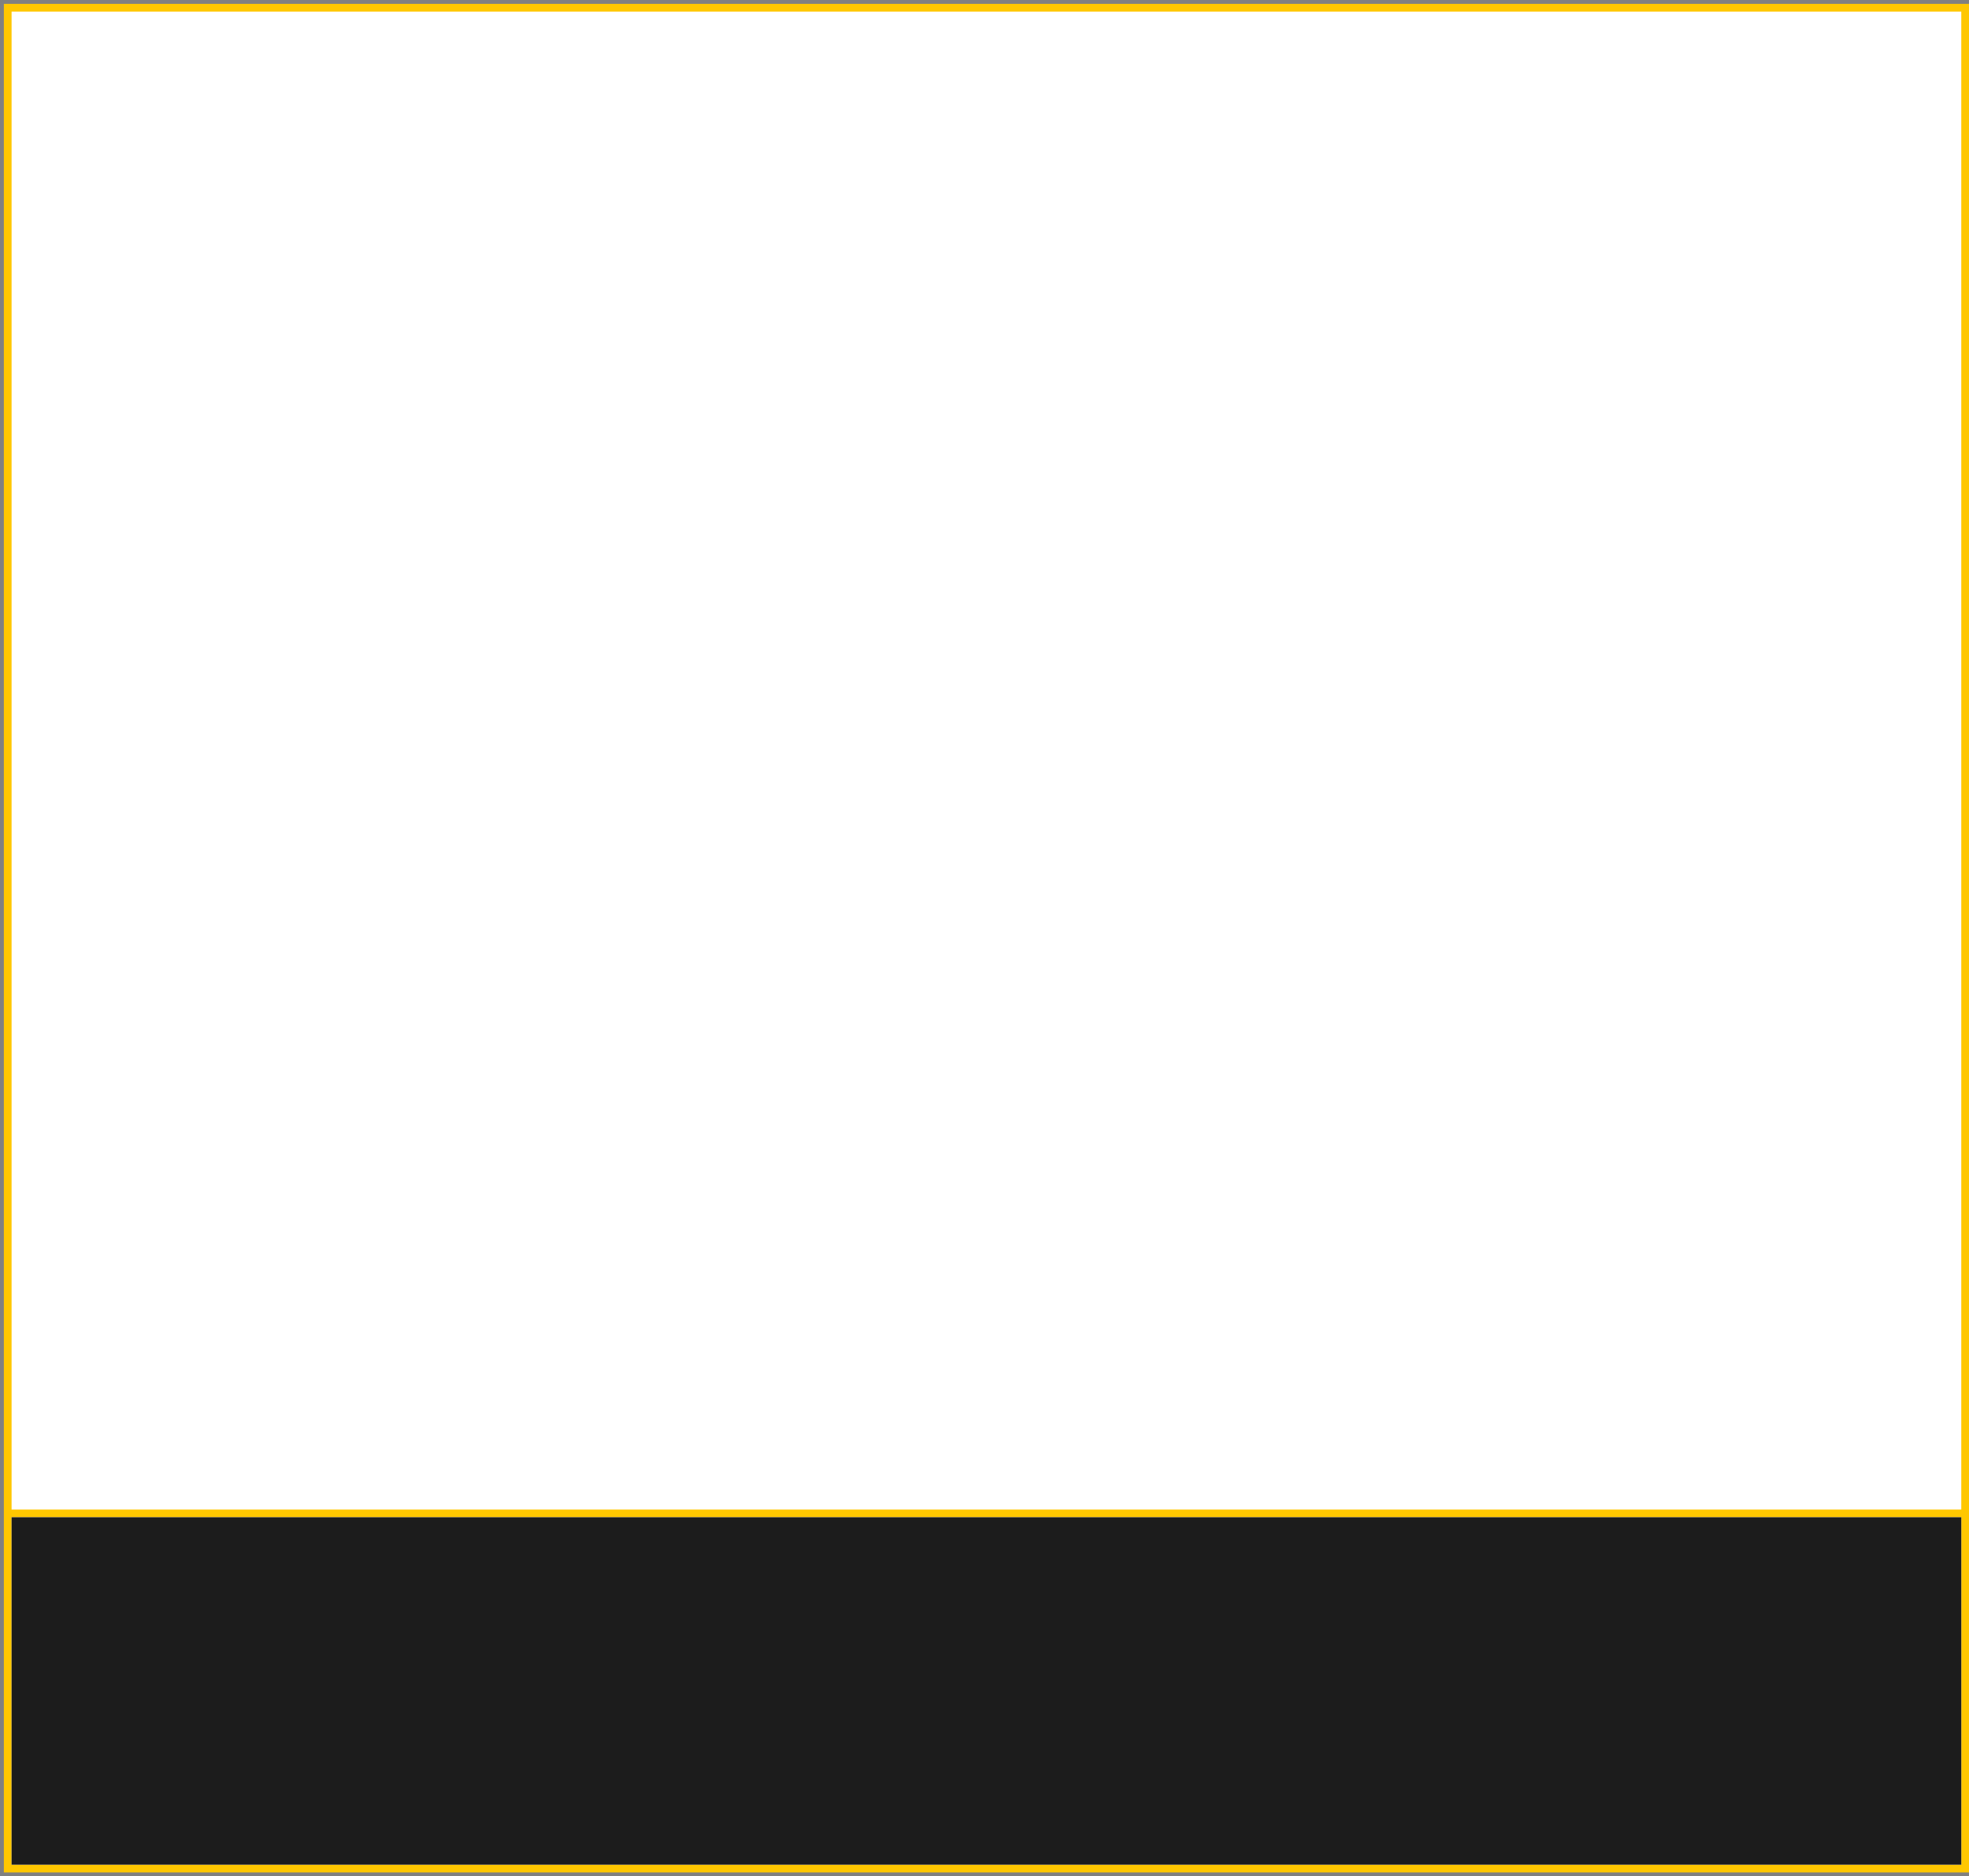
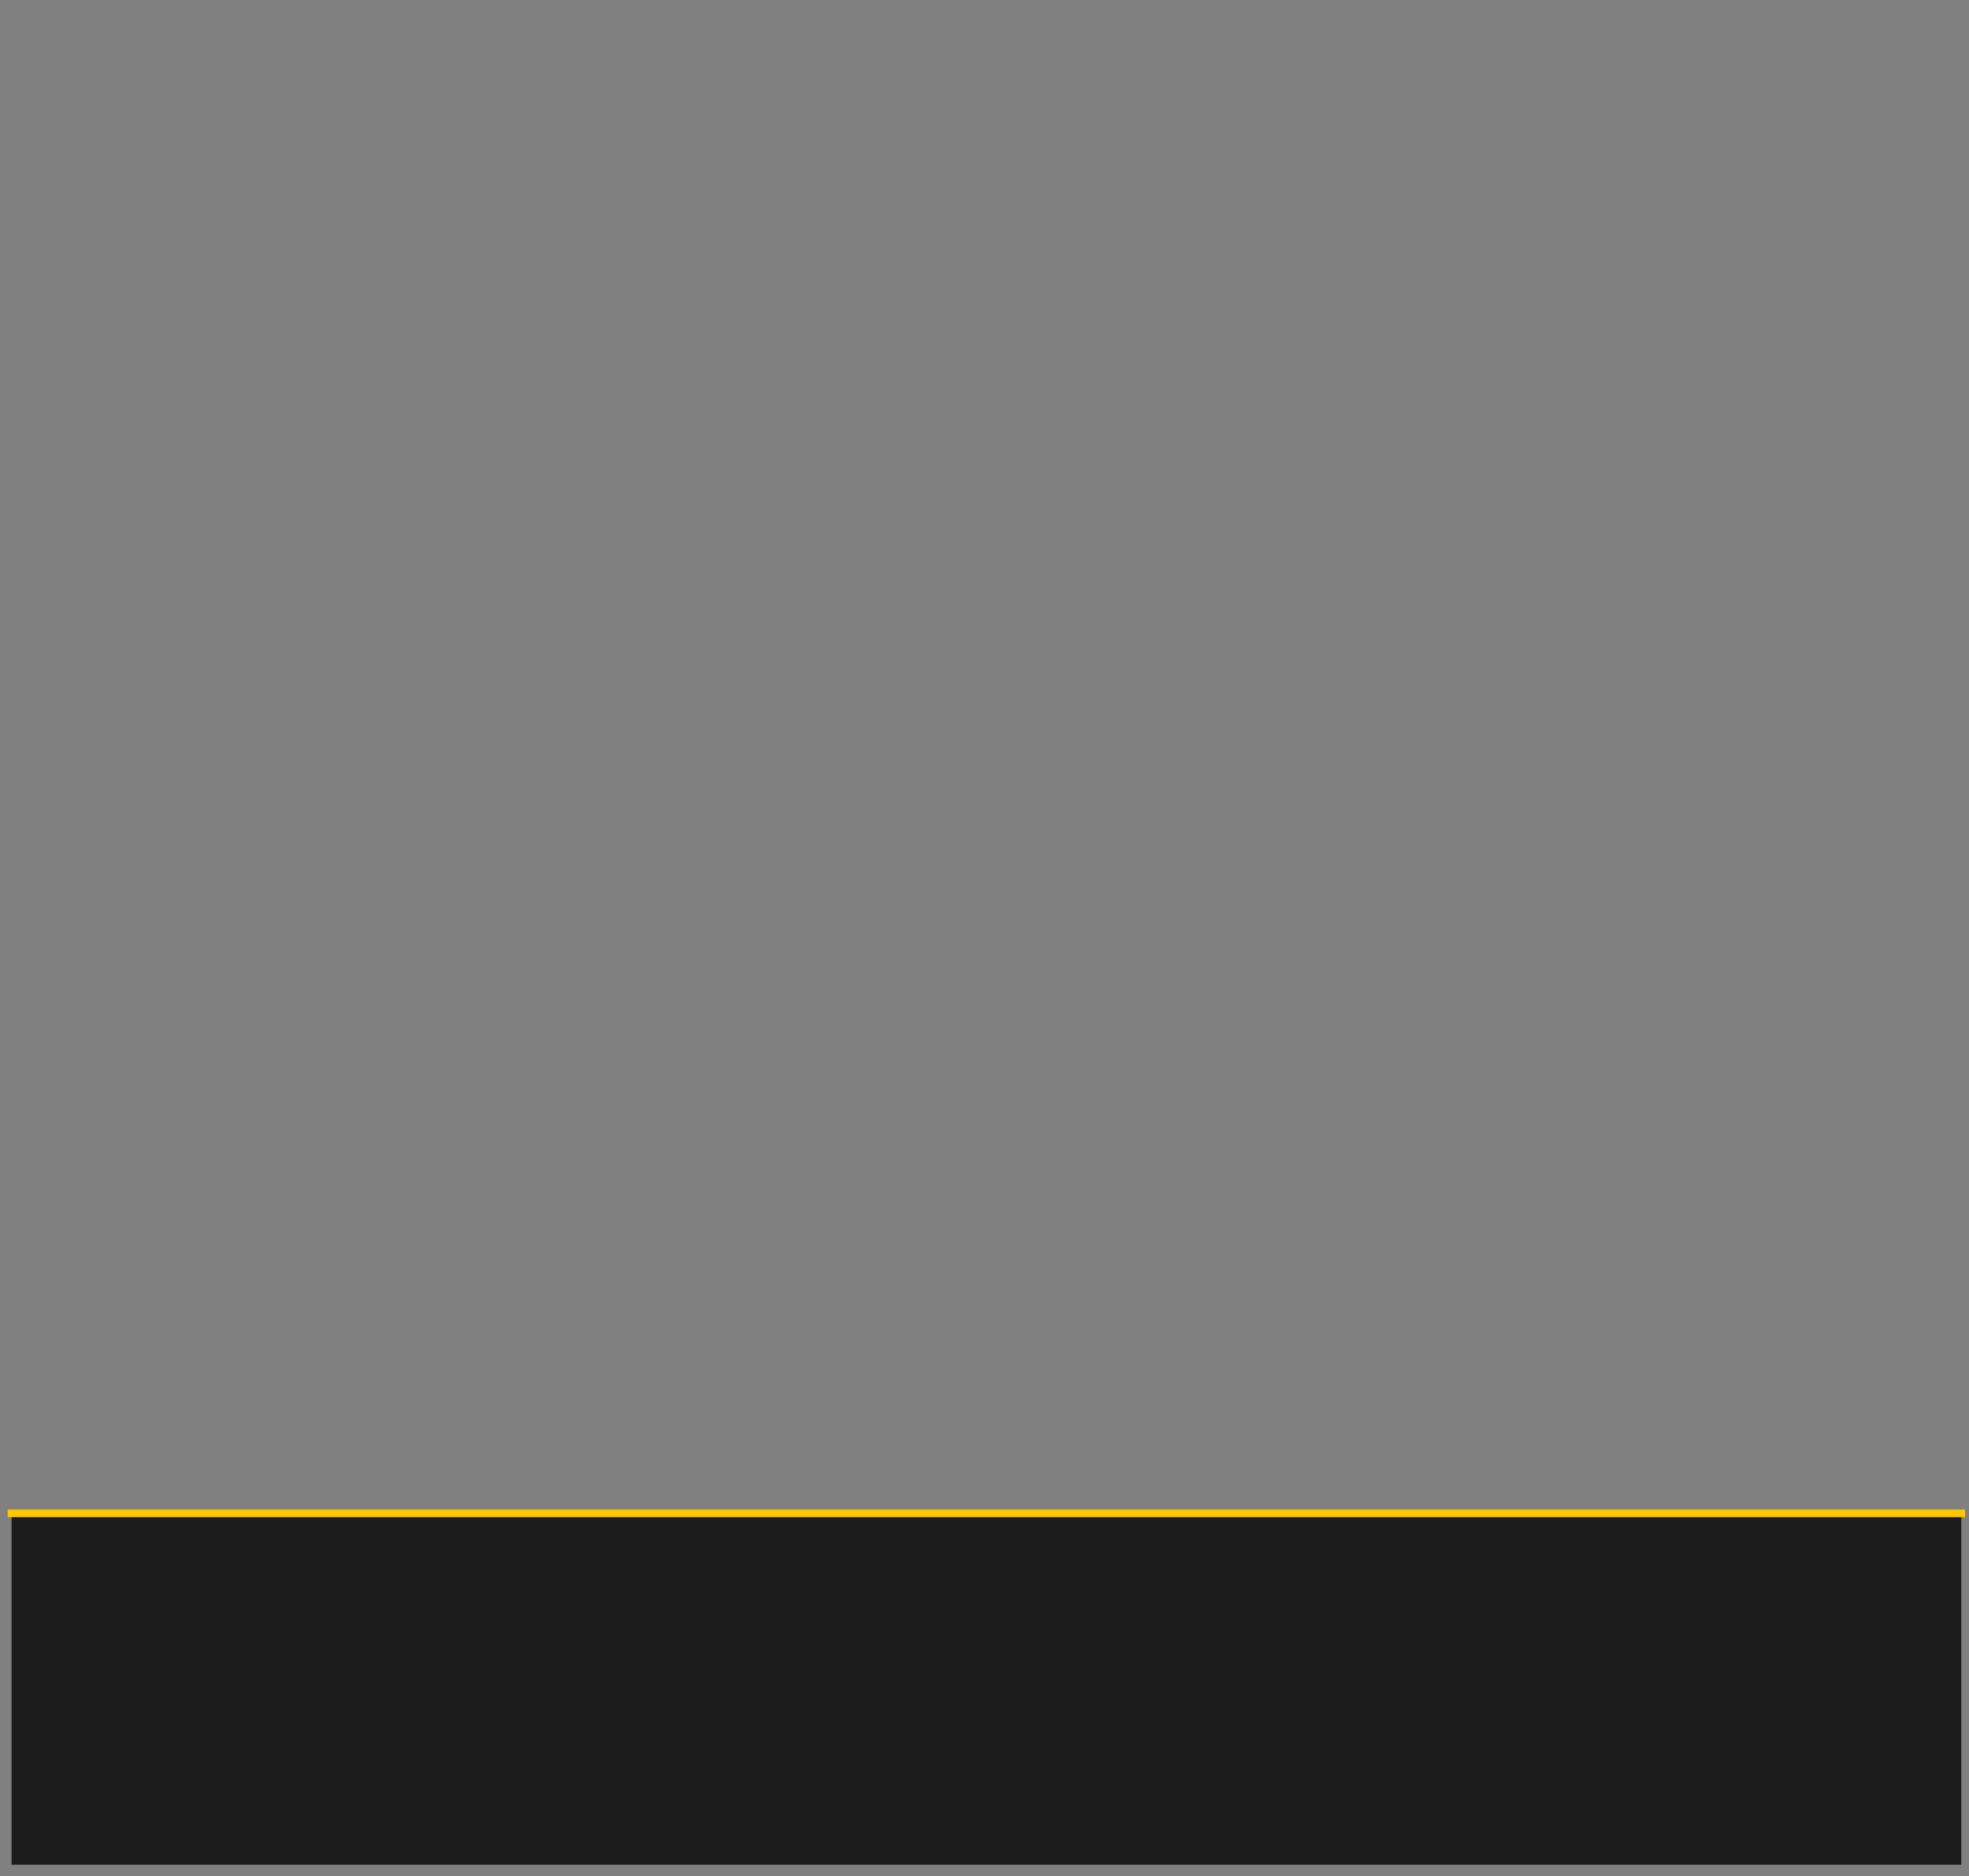
<svg xmlns="http://www.w3.org/2000/svg" width="255" height="243" viewBox="0 0 255 243" fill="none">
  <rect x="0" y="0" width="255" height="243" fill="#808080" stroke="none" />
-   <rect x="1" y="1" width="253" height="195" fill="white" />
-   <path d="M254.5 1H1V242H254.5V1Z" fill="white" stroke="#FFC700" />
  <path d="M1 196H254.5" stroke="#FFC700" />
  <path d="M1.5 196.5H254V241.5H1.5V196.5Z" fill="#1C1C1C" />
</svg>